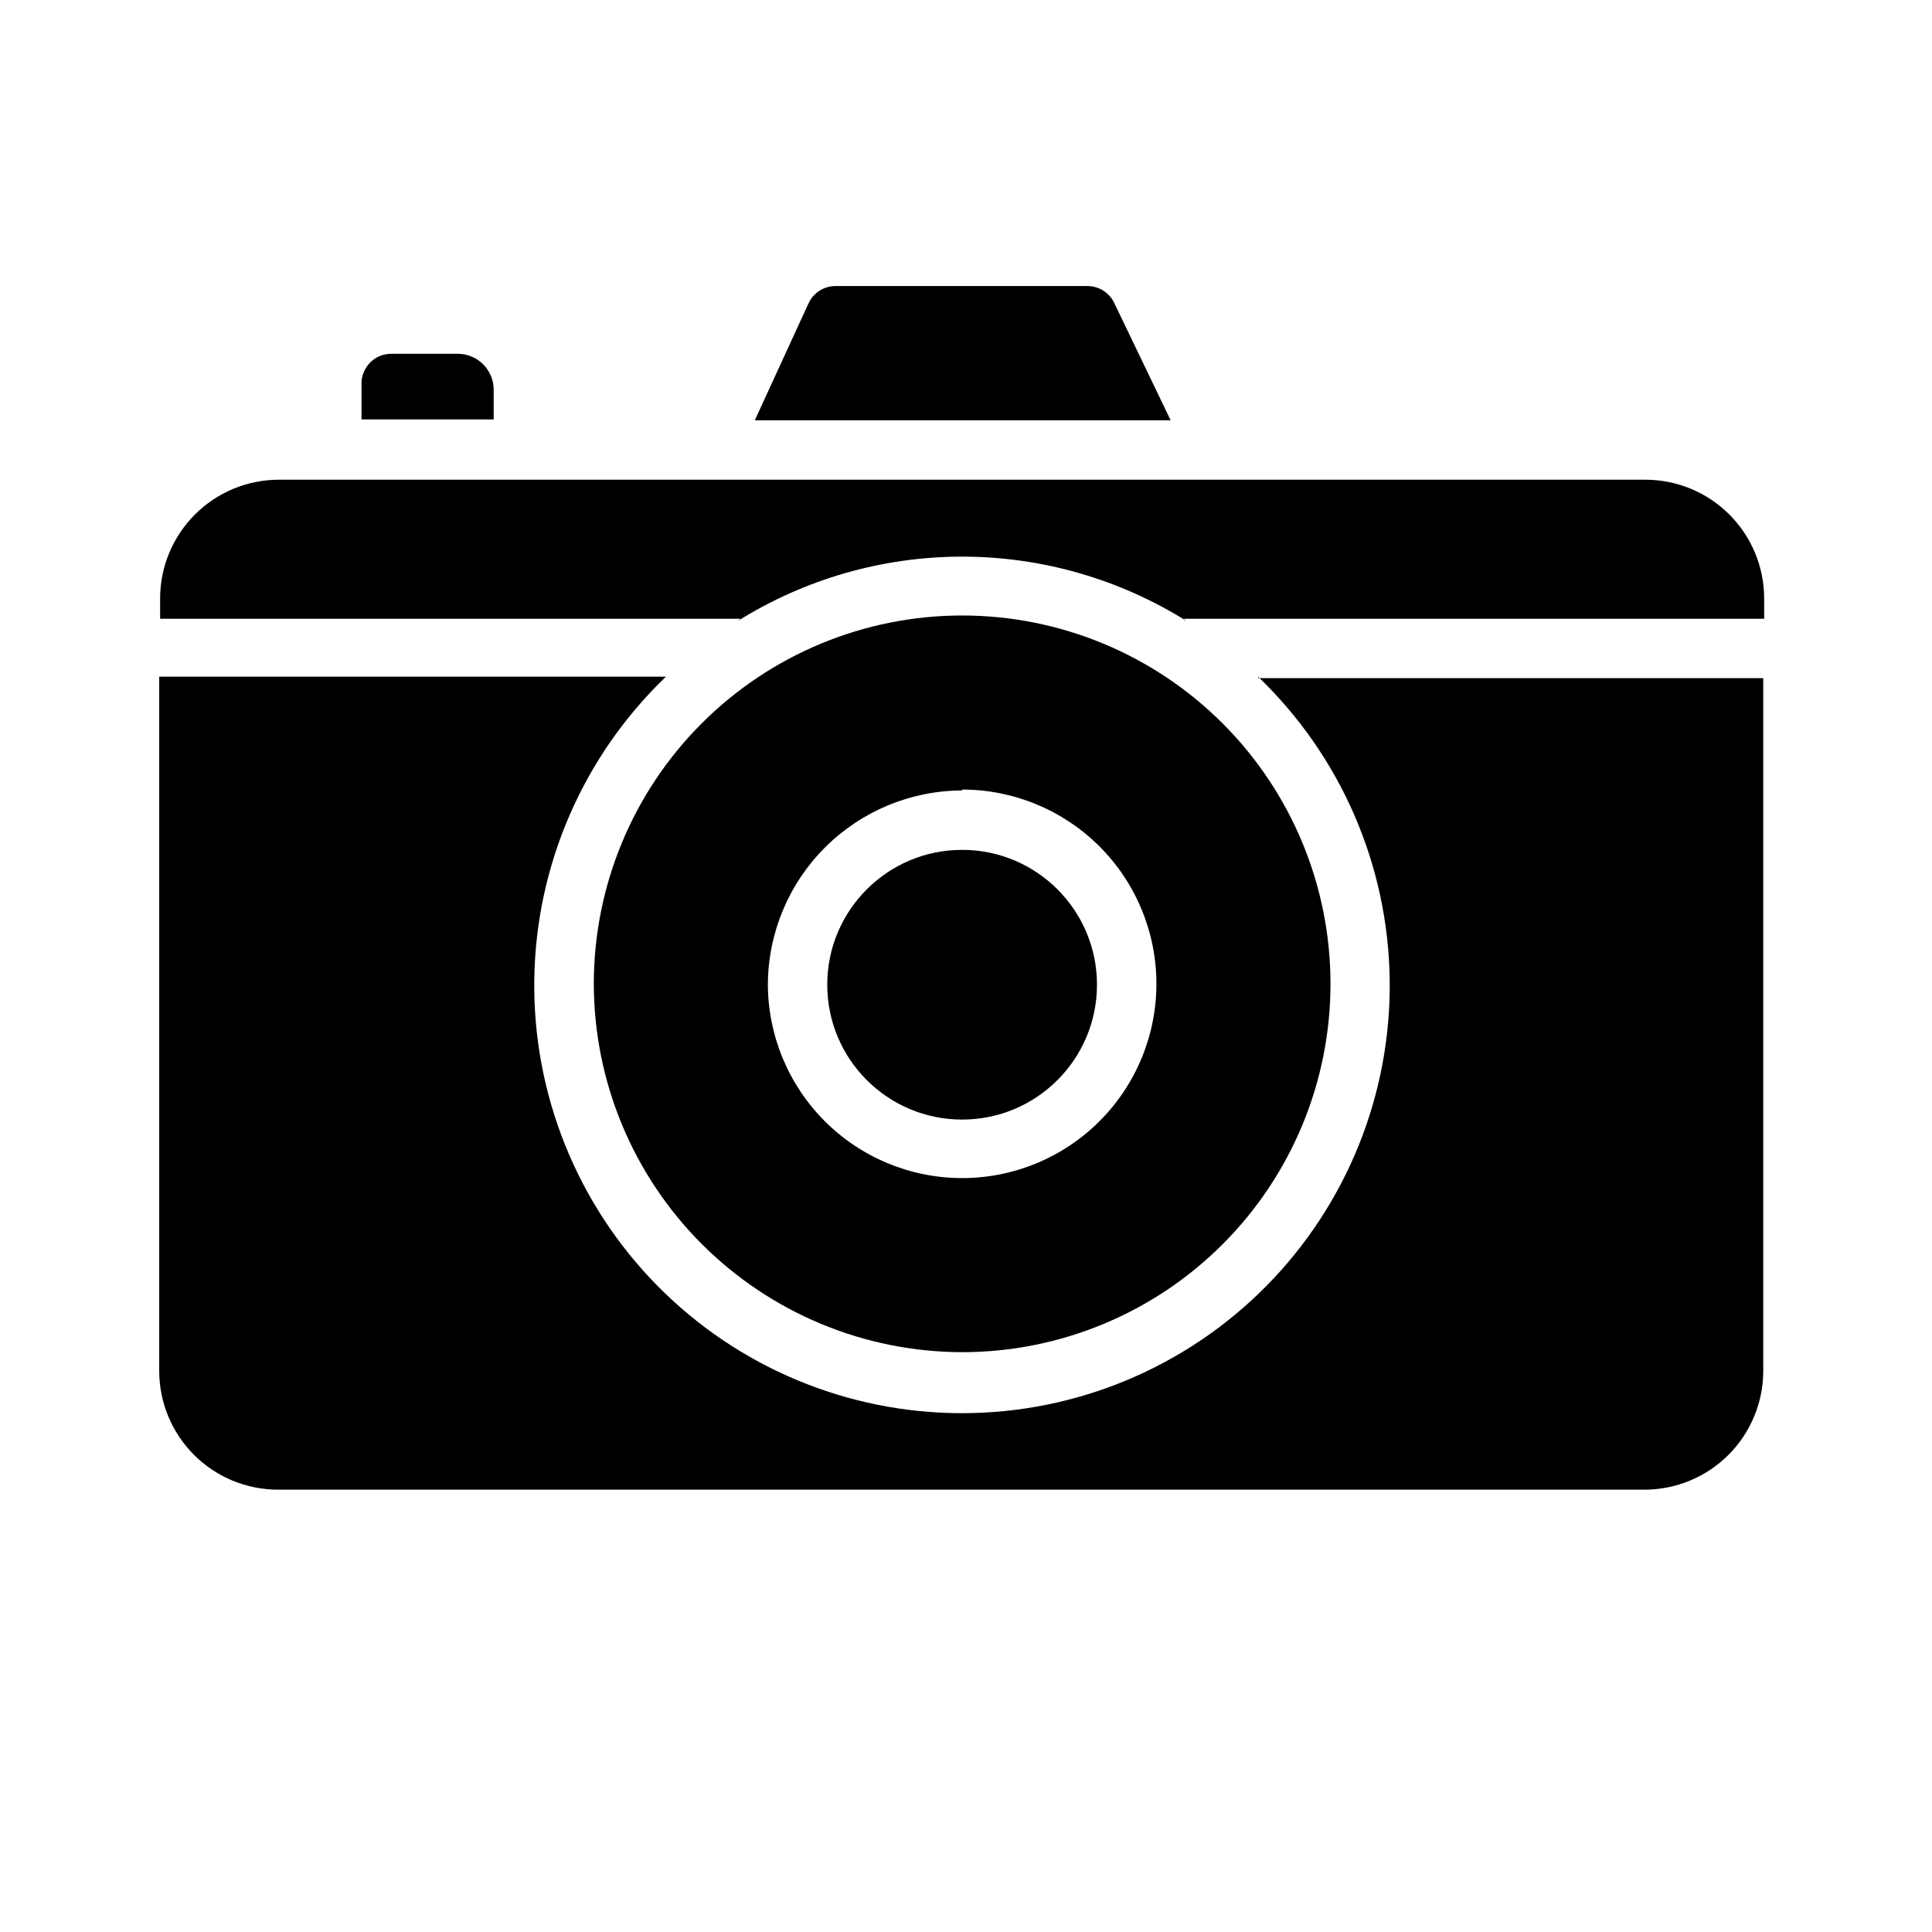
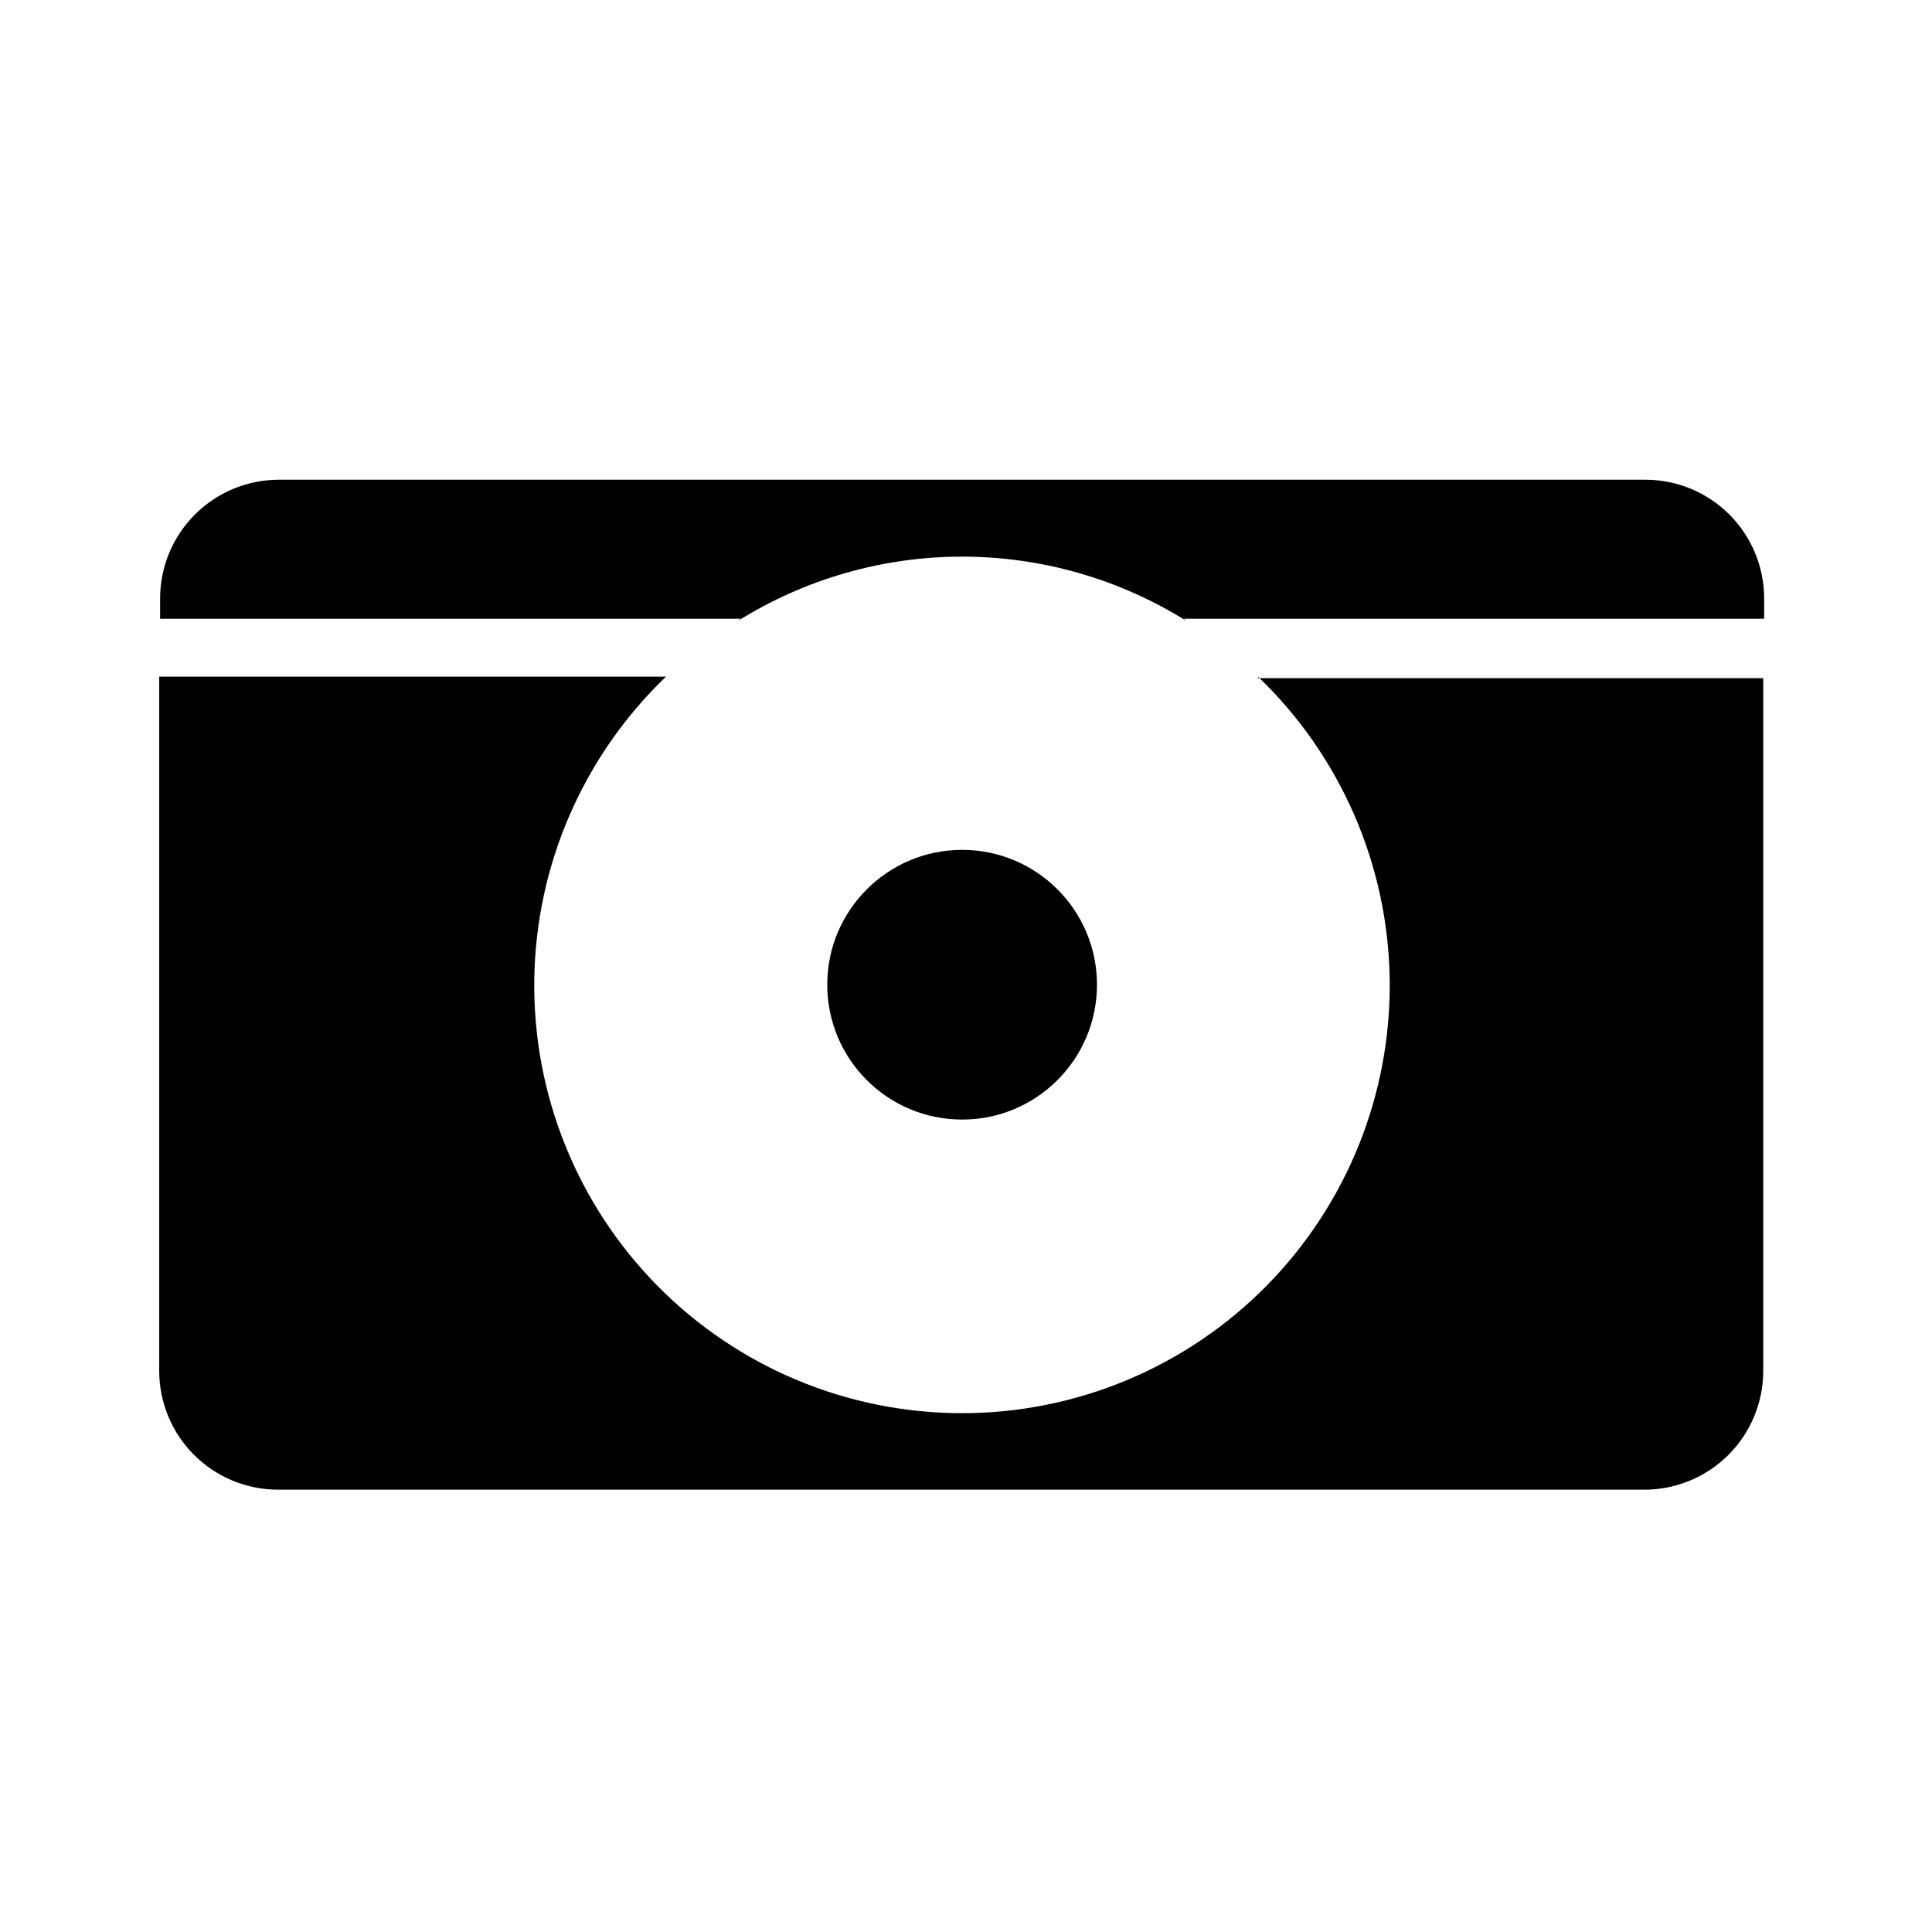
<svg xmlns="http://www.w3.org/2000/svg" fill="#000000" width="800px" height="800px" version="1.1" viewBox="144 144 512 512">
  <g>
    <path d="m434.71 404.96c0 19.738-16 35.738-35.738 35.738-19.738 0-35.742-16-35.742-35.738s16.004-35.738 35.742-35.738c19.738 0 35.738 16 35.738 35.738" />
    <path d="m477.38 323.32c21.902 20.996 34.477 49.898 34.902 80.234 0.426 30.34-11.324 59.582-32.629 81.188-21.301 21.605-50.375 33.766-80.715 33.766-30.344 0-59.418-12.16-80.719-33.766-21.305-21.605-33.055-50.848-32.629-81.188 0.426-30.336 13-59.238 34.902-80.234h-134.3v183.97c0 8.352 3.316 16.363 9.223 22.266 5.902 5.906 13.914 9.223 22.266 9.223h362.11c8.352 0 16.359-3.316 22.266-9.223 5.902-5.902 9.223-13.914 9.223-22.266v-183.57h-133.82z" />
-     <path d="m274.83 247.28c0-2.527-1.004-4.949-2.789-6.734-1.785-1.789-4.207-2.789-6.734-2.789h-17.633c-4.348 0-7.871 3.523-7.871 7.871v9.523h35.027z" />
-     <path d="m439.36 224.45c-1.27-2.82-4.07-4.641-7.164-4.644h-66.754c-3.074-0.008-5.875 1.773-7.164 4.566l-14.25 31.016h110.21z" />
-     <path d="m398.98 502.34c25.887 0 50.715-10.285 69.02-28.59 18.309-18.309 28.594-43.137 28.594-69.023 0-25.891-10.285-50.719-28.594-69.023-18.305-18.305-43.133-28.59-69.02-28.59-25.891 0-50.719 10.285-69.023 28.59-18.309 18.305-28.59 43.133-28.59 69.023 0.039 25.875 10.34 50.68 28.637 68.977s43.098 28.594 68.977 28.637zm0-149.1c13.652 0 26.746 5.426 36.402 15.078 9.656 9.656 15.078 22.75 15.078 36.406 0 13.652-5.422 26.75-15.078 36.402-9.656 9.656-22.75 15.078-36.402 15.078-13.656 0-26.75-5.422-36.406-15.078-9.652-9.652-15.078-22.75-15.078-36.402 0.105-13.602 5.566-26.613 15.207-36.207s22.676-15 36.277-15.039z" />
    <path d="m580.03 271.13h-362.11c-8.352 0-16.359 3.316-22.266 9.223s-9.223 13.914-9.223 22.266v5.352h153.82l-0.789 0.629v0.004c17.844-11.168 38.465-17.09 59.516-17.09 21.047 0 41.668 5.922 59.512 17.09l-0.789-0.629 153.82-0.004v-5.352c0-8.352-3.316-16.359-9.223-22.266s-13.914-9.223-22.266-9.223z" />
  </g>
</svg>